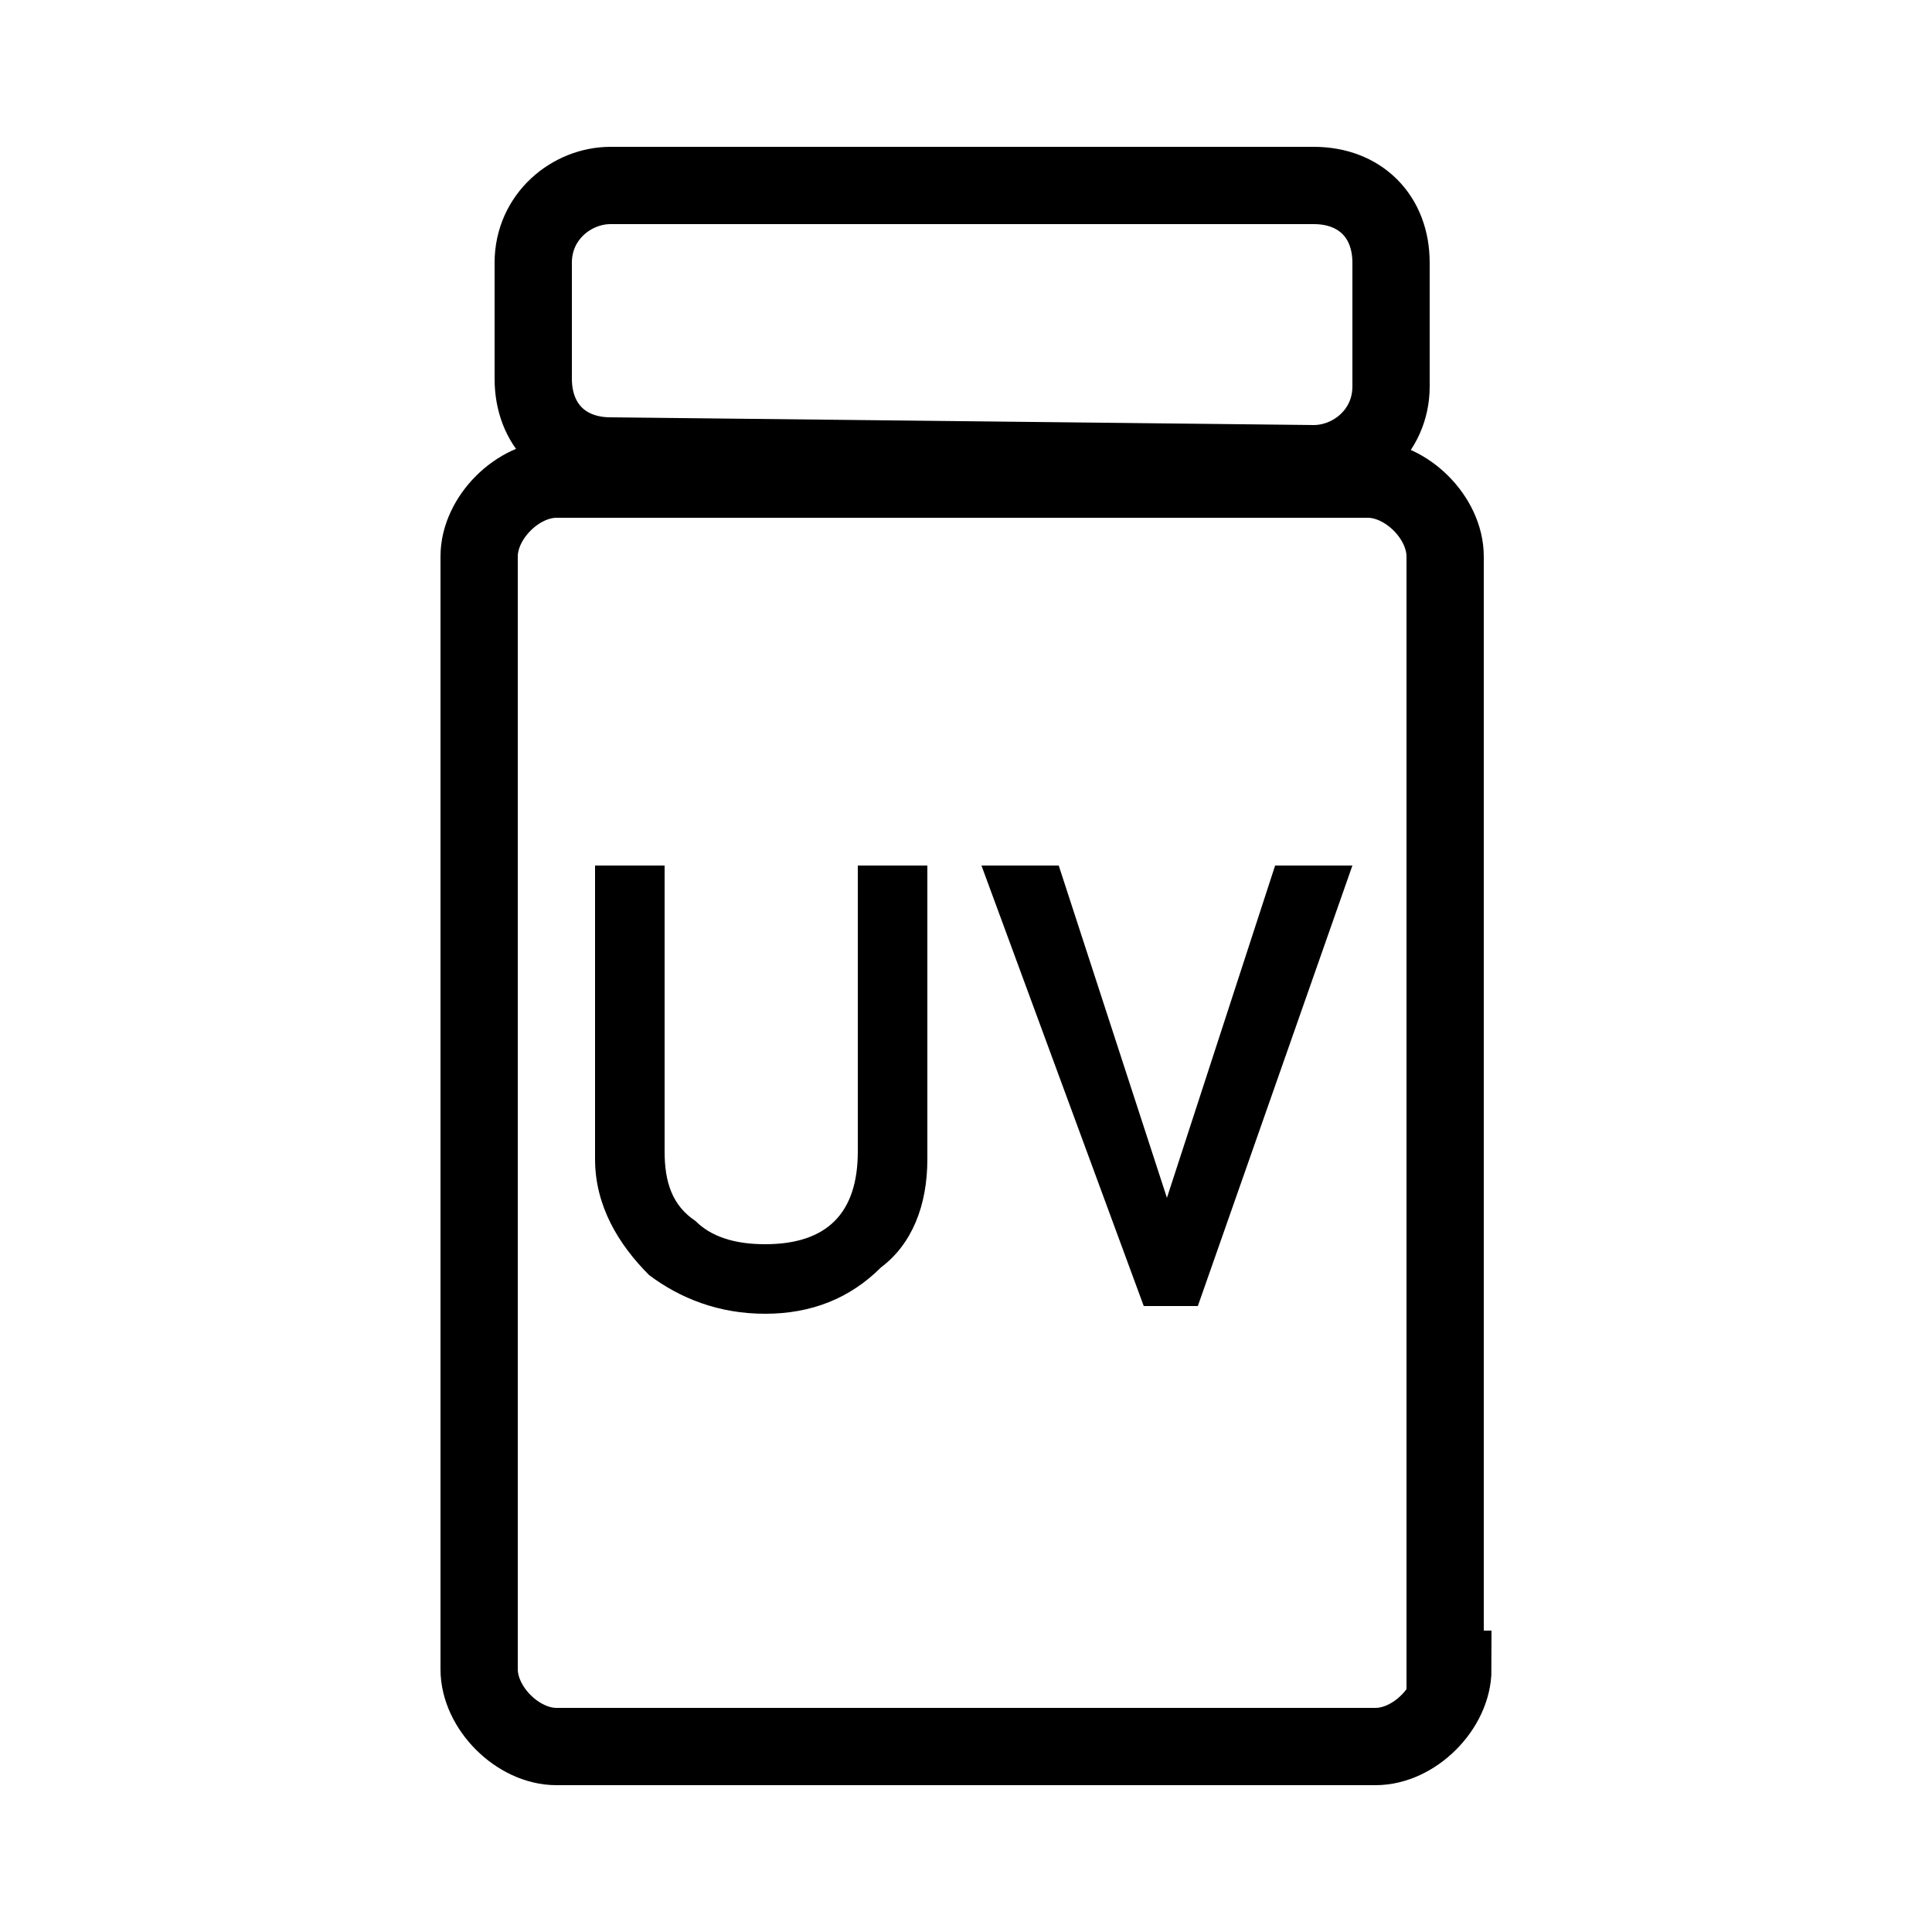
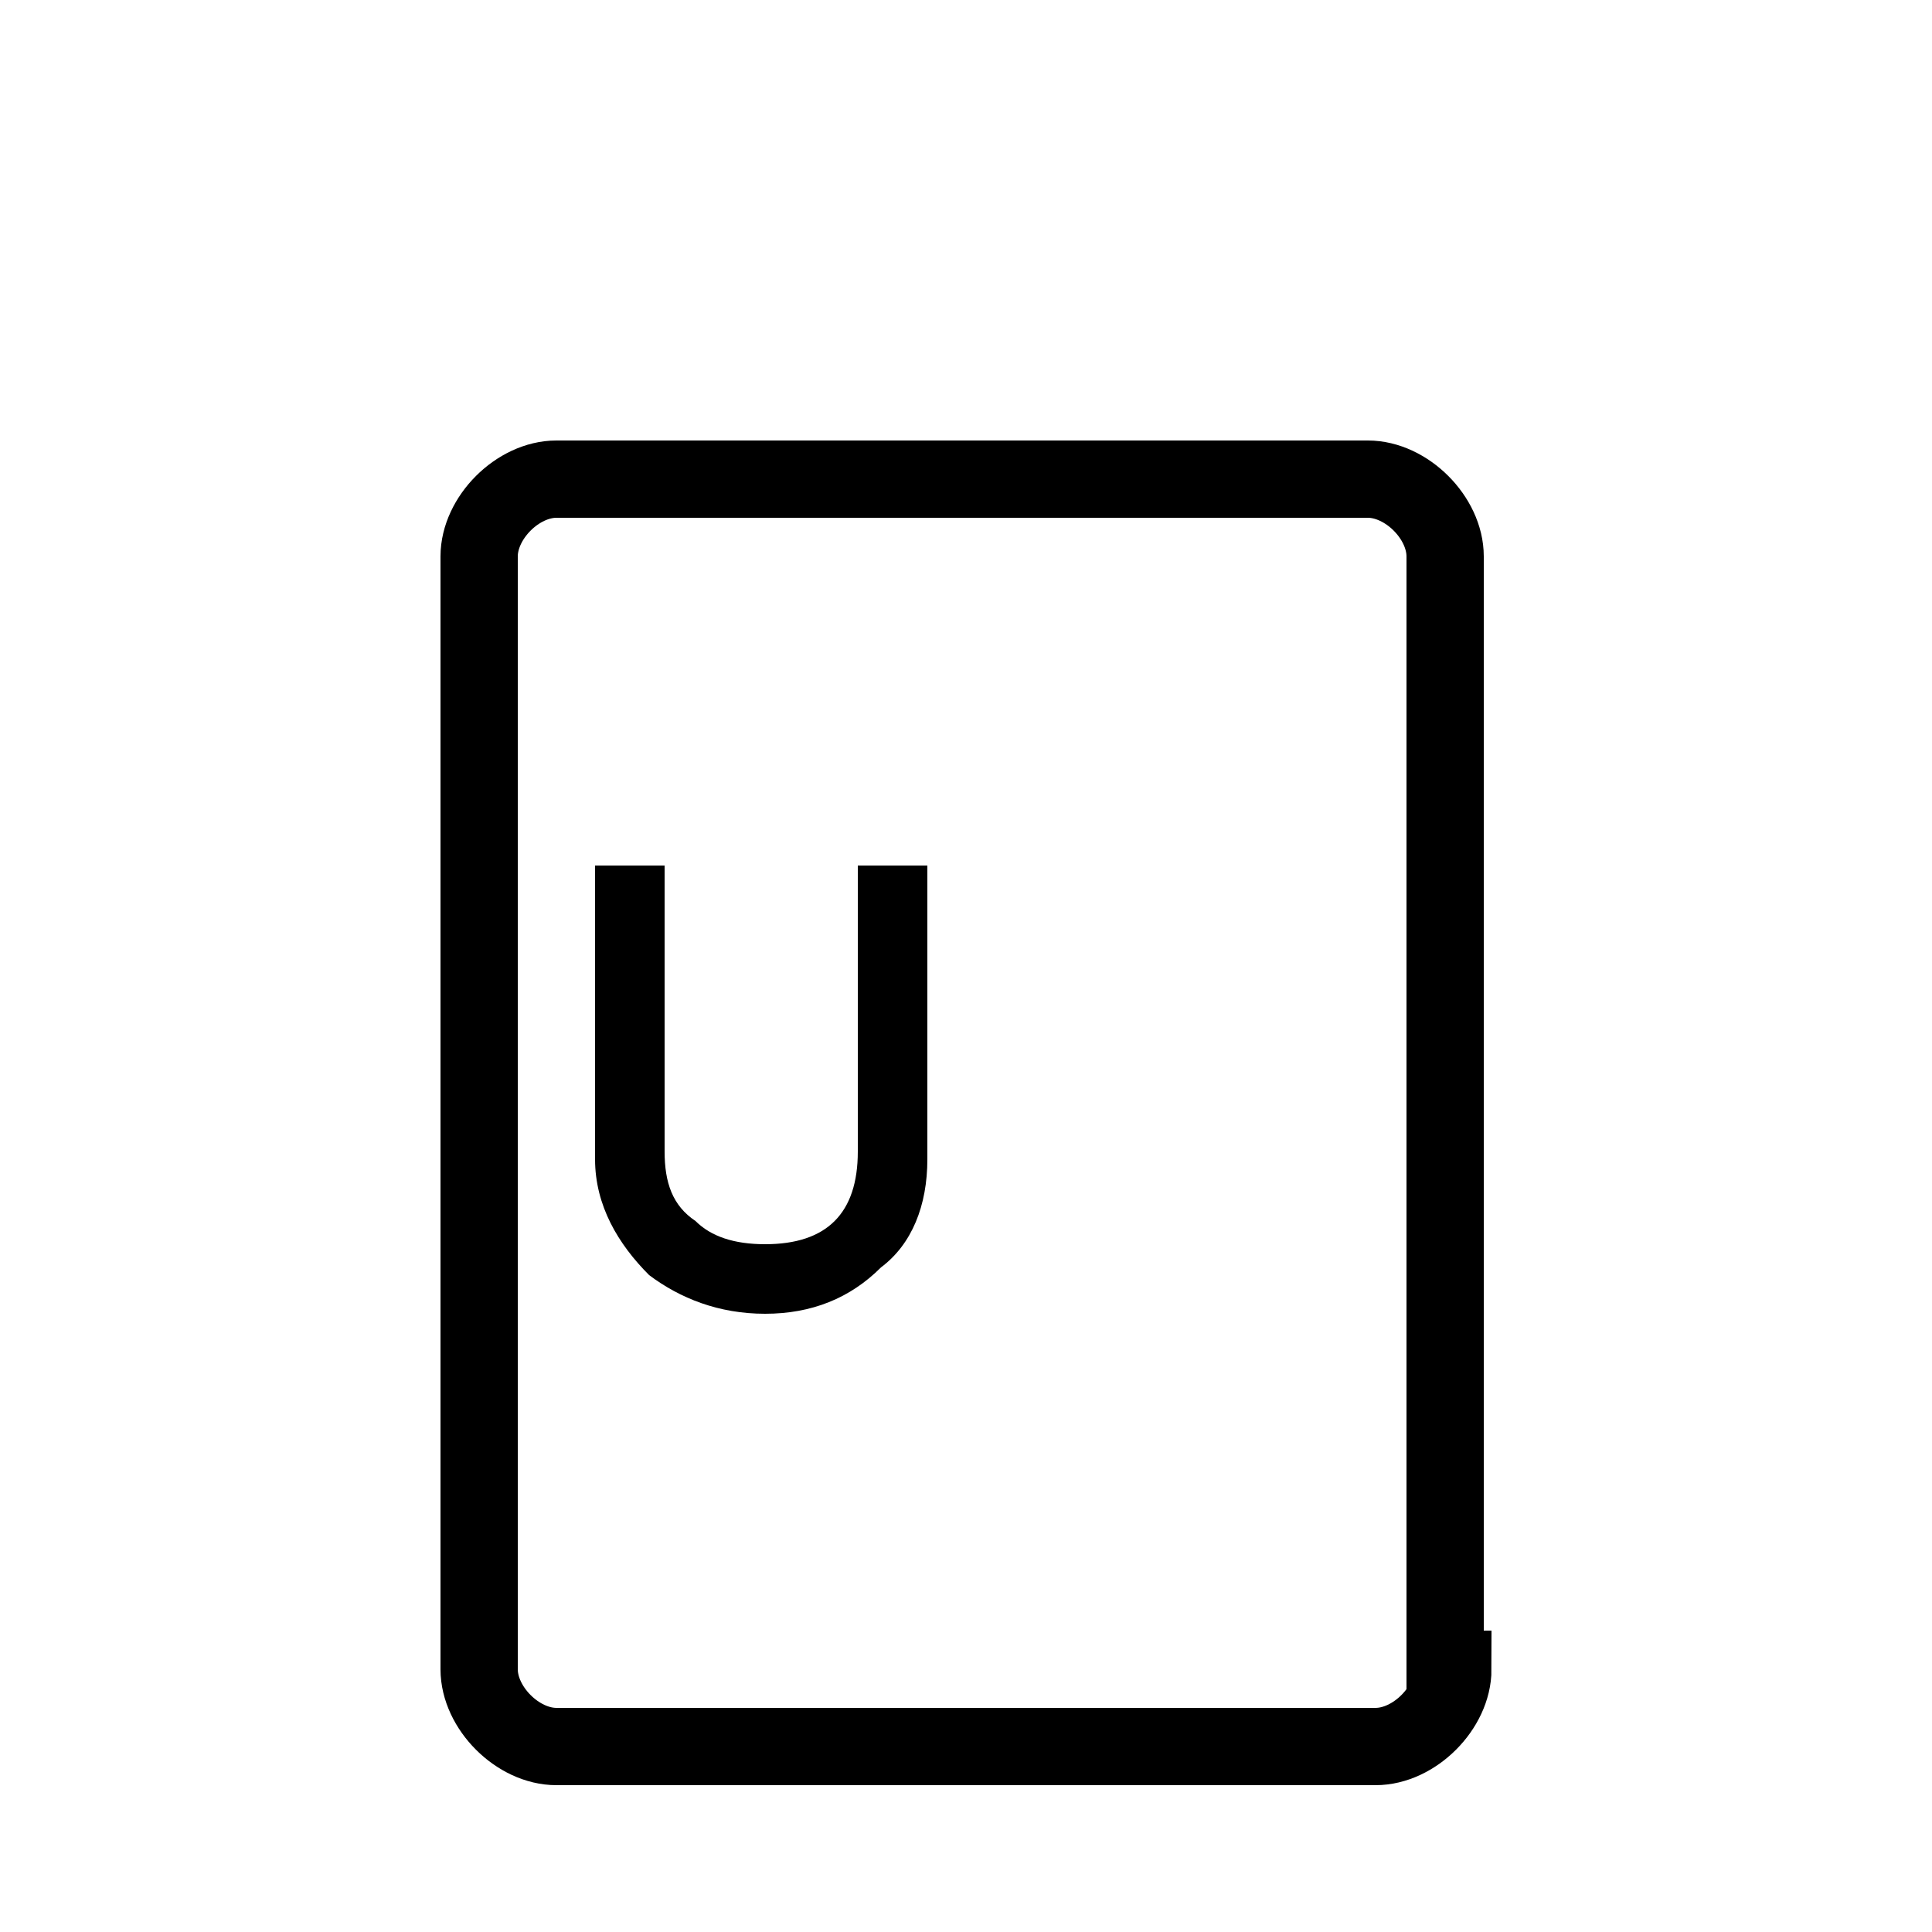
<svg xmlns="http://www.w3.org/2000/svg" version="1.1" id="Ebene_1" x="0px" y="0px" viewBox="0 0 25 25" style="enable-background:new 0 0 25 25;" xml:space="preserve">
  <style type="text/css">
	.st0{fill:none;stroke:#000000;stroke-miterlimit:10;}
</style>
  <g>
    <path d="M7.7,11.2h0.9v3.7c0,0.4,0.1,0.7,0.4,0.9c0.2,0.2,0.5,0.3,0.9,0.3c0.4,0,0.7-0.1,0.9-0.3c0.2-0.2,0.3-0.5,0.3-0.9v-3.7H12   V15c0,0.6-0.2,1.1-0.6,1.4C11,16.8,10.5,17,9.9,17c-0.6,0-1.1-0.2-1.5-0.5C8,16.1,7.7,15.6,7.7,15V11.2z" />
-     <path d="M12.7,11.2h1l1.4,4.3h0l1.4-4.3h1l-2,5.7h-0.7L12.7,11.2z" />
  </g>
  <g>
    <path class="st0" d="M18.8,21.6c0,0.5-0.5,1-1,1H7.2c-0.5,0-1-0.5-1-1V7.2c0-0.5,0.5-1,1-1h10.5c0.5,0,1,0.5,1,1V21.6z" />
  </g>
  <g>
-     <path class="st0" d="M18,3.4c0-0.6-0.4-1-1-1l-9.1,0c-0.5,0-1,0.4-1,1v1.5c0,0.6,0.4,1,1,1L17,6c0.5,0,1-0.4,1-1V3.4z" />
-   </g>
+     </g>
</svg>